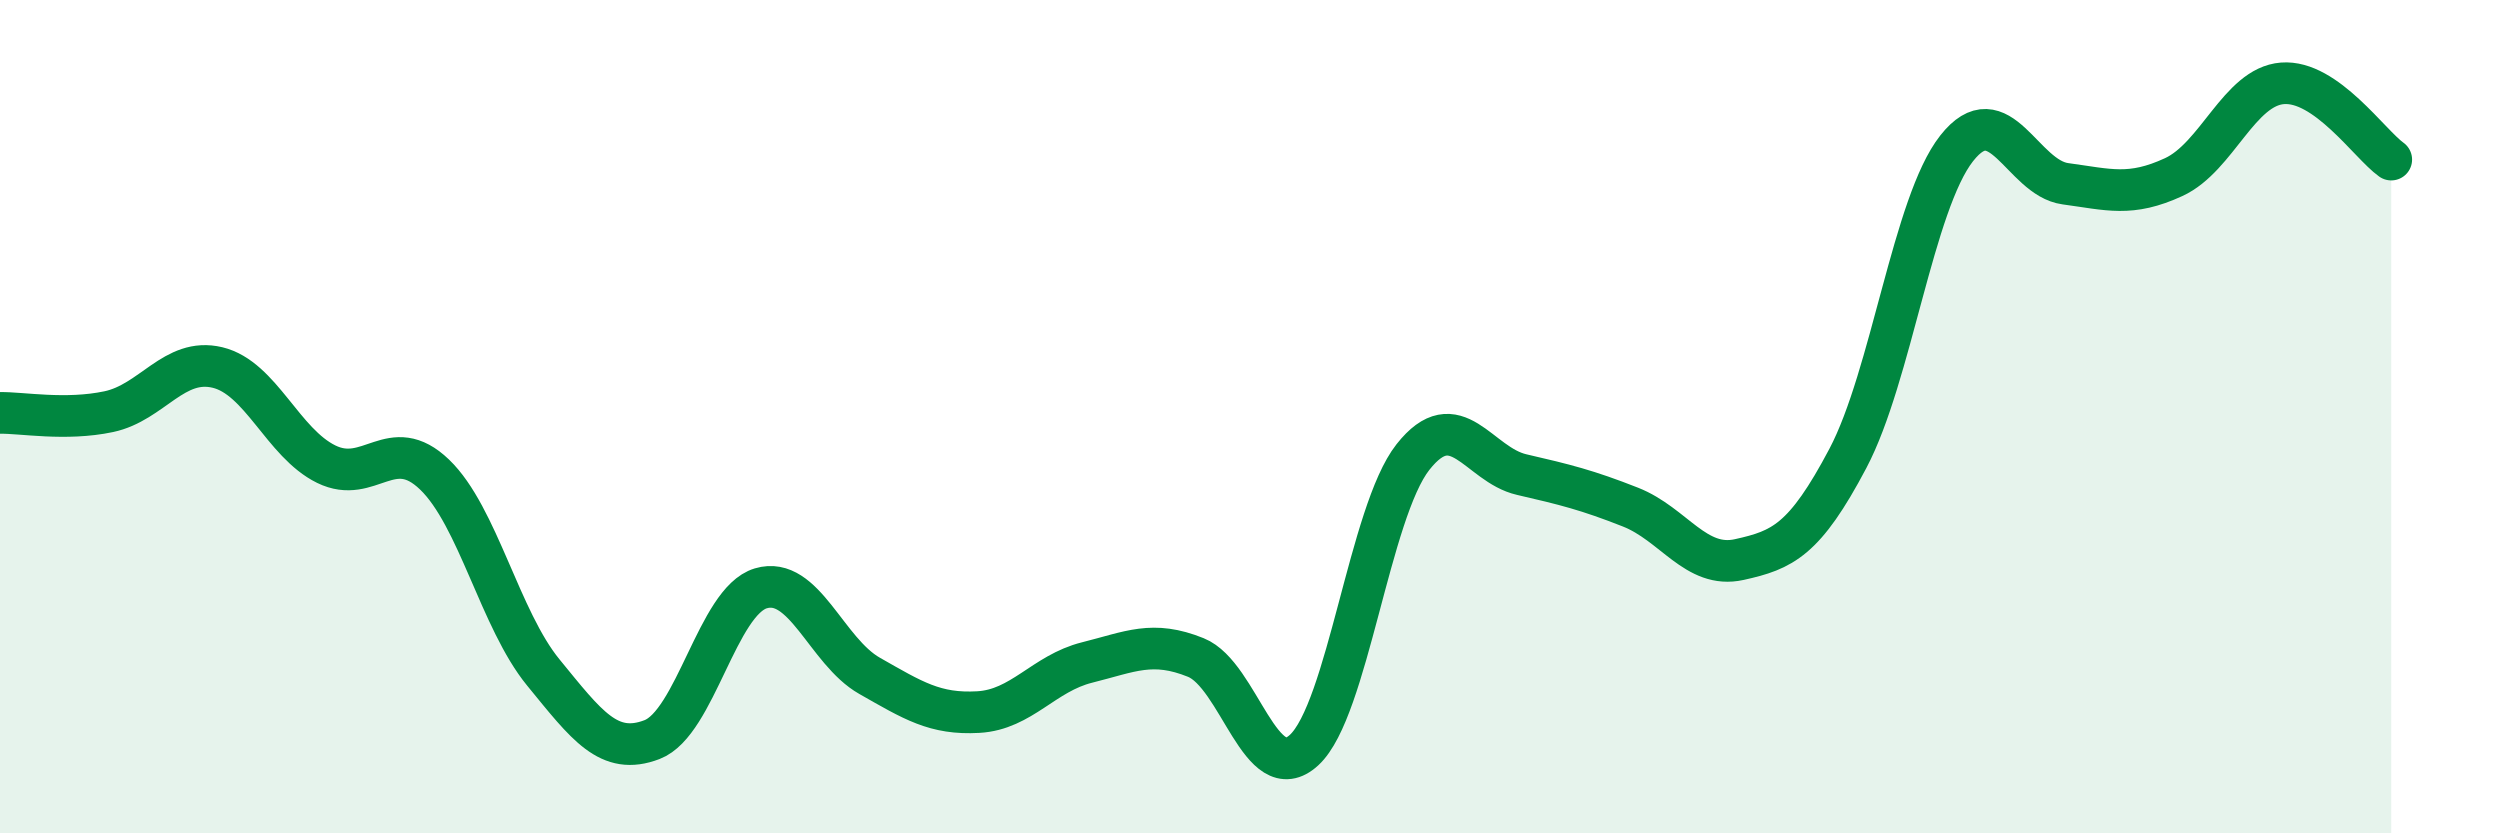
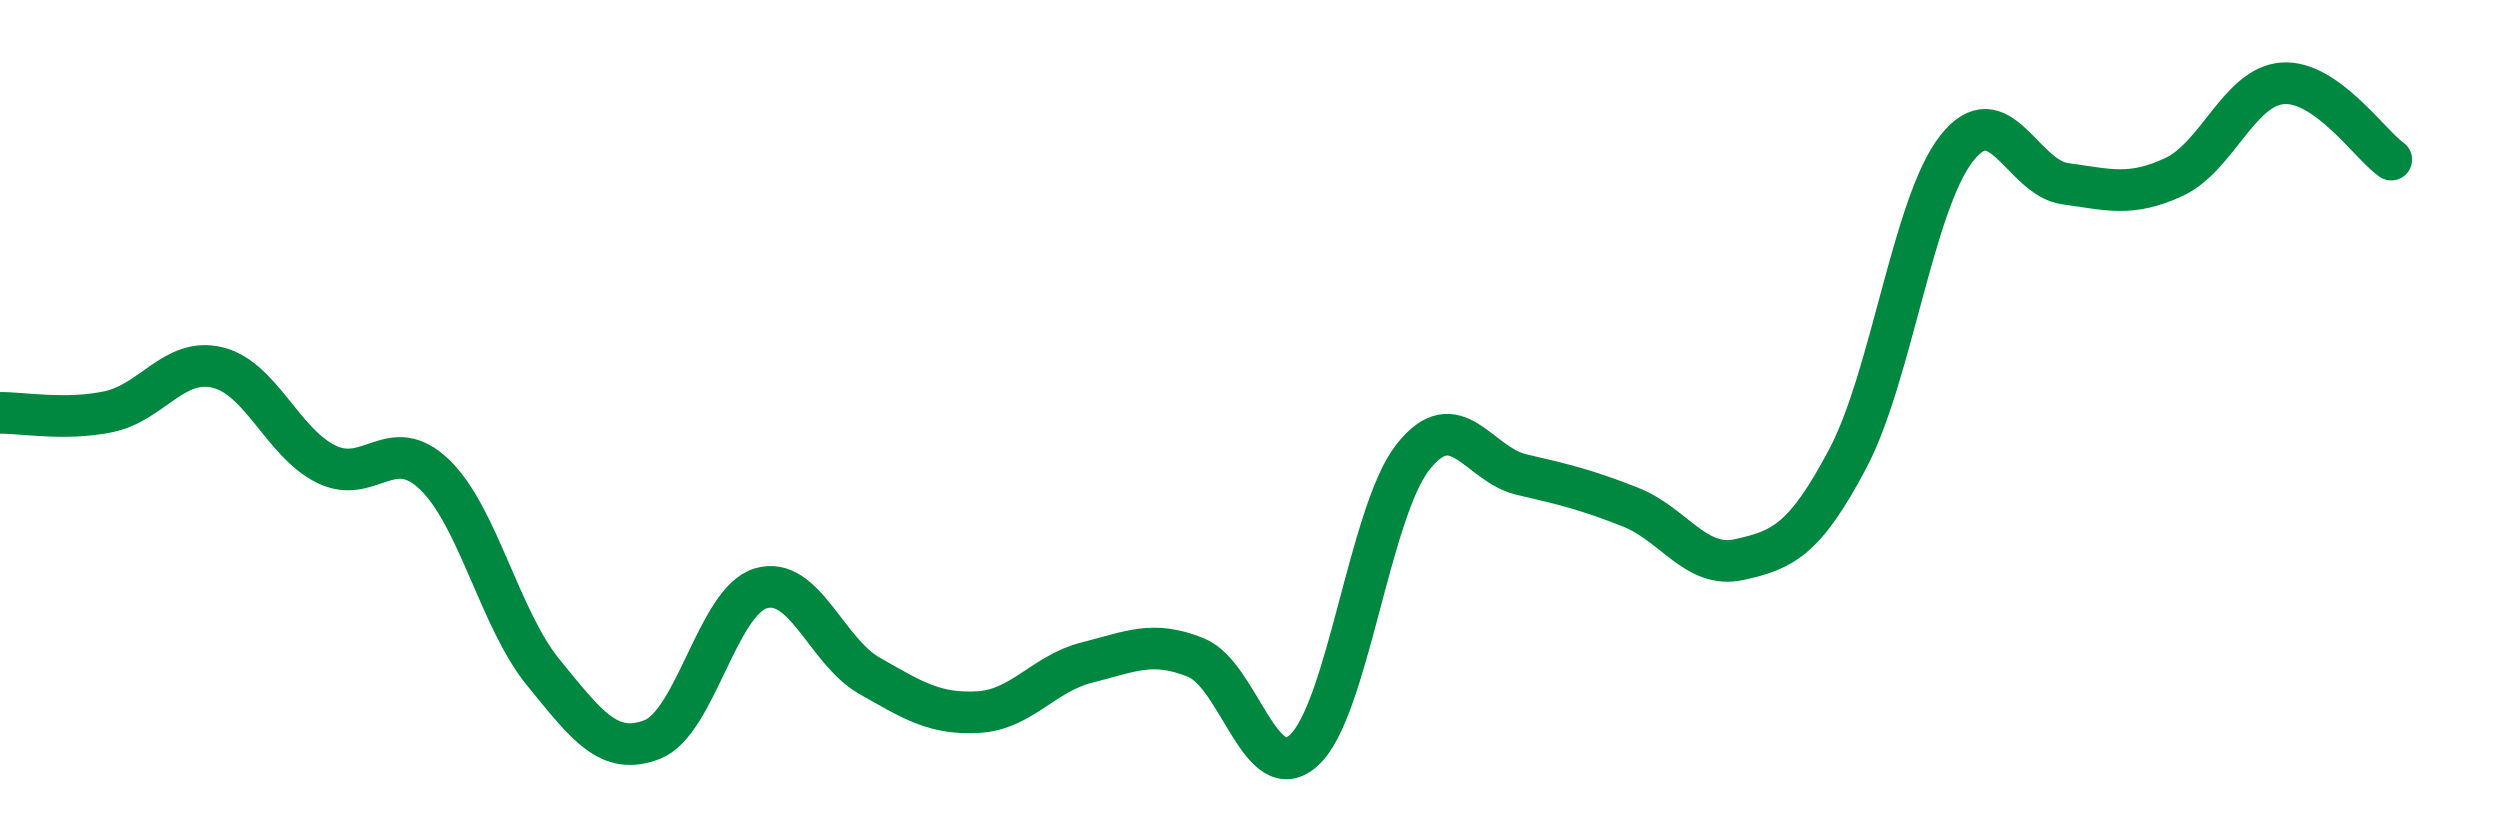
<svg xmlns="http://www.w3.org/2000/svg" width="60" height="20" viewBox="0 0 60 20">
-   <path d="M 0,9.91 C 0.52,9.9 1.57,10.1 2.61,9.88 C 3.65,9.66 4.18,8.57 5.22,8.82 C 6.26,9.07 6.79,10.63 7.83,11.14 C 8.87,11.65 9.39,10.39 10.43,11.39 C 11.47,12.39 12,14.87 13.04,16.14 C 14.08,17.41 14.61,18.15 15.65,17.75 C 16.69,17.35 17.22,14.43 18.26,14.12 C 19.3,13.81 19.83,15.63 20.87,16.22 C 21.91,16.81 22.44,17.15 23.48,17.09 C 24.52,17.03 25.05,16.16 26.09,15.9 C 27.13,15.64 27.66,15.36 28.7,15.78 C 29.74,16.2 30.26,18.96 31.3,18 C 32.34,17.04 32.87,12.29 33.91,10.97 C 34.95,9.65 35.48,11.15 36.52,11.39 C 37.56,11.63 38.09,11.76 39.13,12.17 C 40.17,12.58 40.7,13.66 41.74,13.43 C 42.78,13.2 43.31,12.97 44.35,11 C 45.39,9.03 45.92,4.88 46.96,3.56 C 48,2.24 48.53,4.27 49.57,4.41 C 50.61,4.55 51.13,4.73 52.17,4.25 C 53.21,3.77 53.74,2.08 54.78,2 C 55.82,1.92 56.87,3.46 57.39,3.83L57.39 20L0 20Z" fill="#008740" opacity="0.1" stroke-linecap="round" stroke-linejoin="round" />
  <path d="M 0,9.91 C 0.52,9.9 1.57,10.1 2.61,9.88 C 3.65,9.66 4.18,8.57 5.22,8.82 C 6.26,9.07 6.79,10.63 7.83,11.14 C 8.87,11.65 9.39,10.39 10.43,11.39 C 11.47,12.39 12,14.87 13.04,16.14 C 14.08,17.41 14.61,18.15 15.65,17.75 C 16.69,17.35 17.22,14.43 18.26,14.12 C 19.3,13.81 19.83,15.63 20.87,16.22 C 21.91,16.81 22.44,17.15 23.48,17.09 C 24.52,17.03 25.05,16.16 26.09,15.9 C 27.13,15.64 27.66,15.36 28.7,15.78 C 29.74,16.2 30.26,18.96 31.3,18 C 32.34,17.04 32.87,12.29 33.91,10.97 C 34.95,9.65 35.48,11.15 36.52,11.39 C 37.56,11.63 38.09,11.76 39.13,12.17 C 40.17,12.58 40.7,13.66 41.74,13.43 C 42.78,13.2 43.31,12.97 44.35,11 C 45.39,9.03 45.92,4.88 46.96,3.56 C 48,2.24 48.53,4.27 49.57,4.41 C 50.61,4.55 51.13,4.73 52.17,4.25 C 53.21,3.77 53.74,2.08 54.78,2 C 55.82,1.92 56.87,3.46 57.39,3.83" stroke="#008740" stroke-width="1" fill="none" stroke-linecap="round" stroke-linejoin="round" />
</svg>